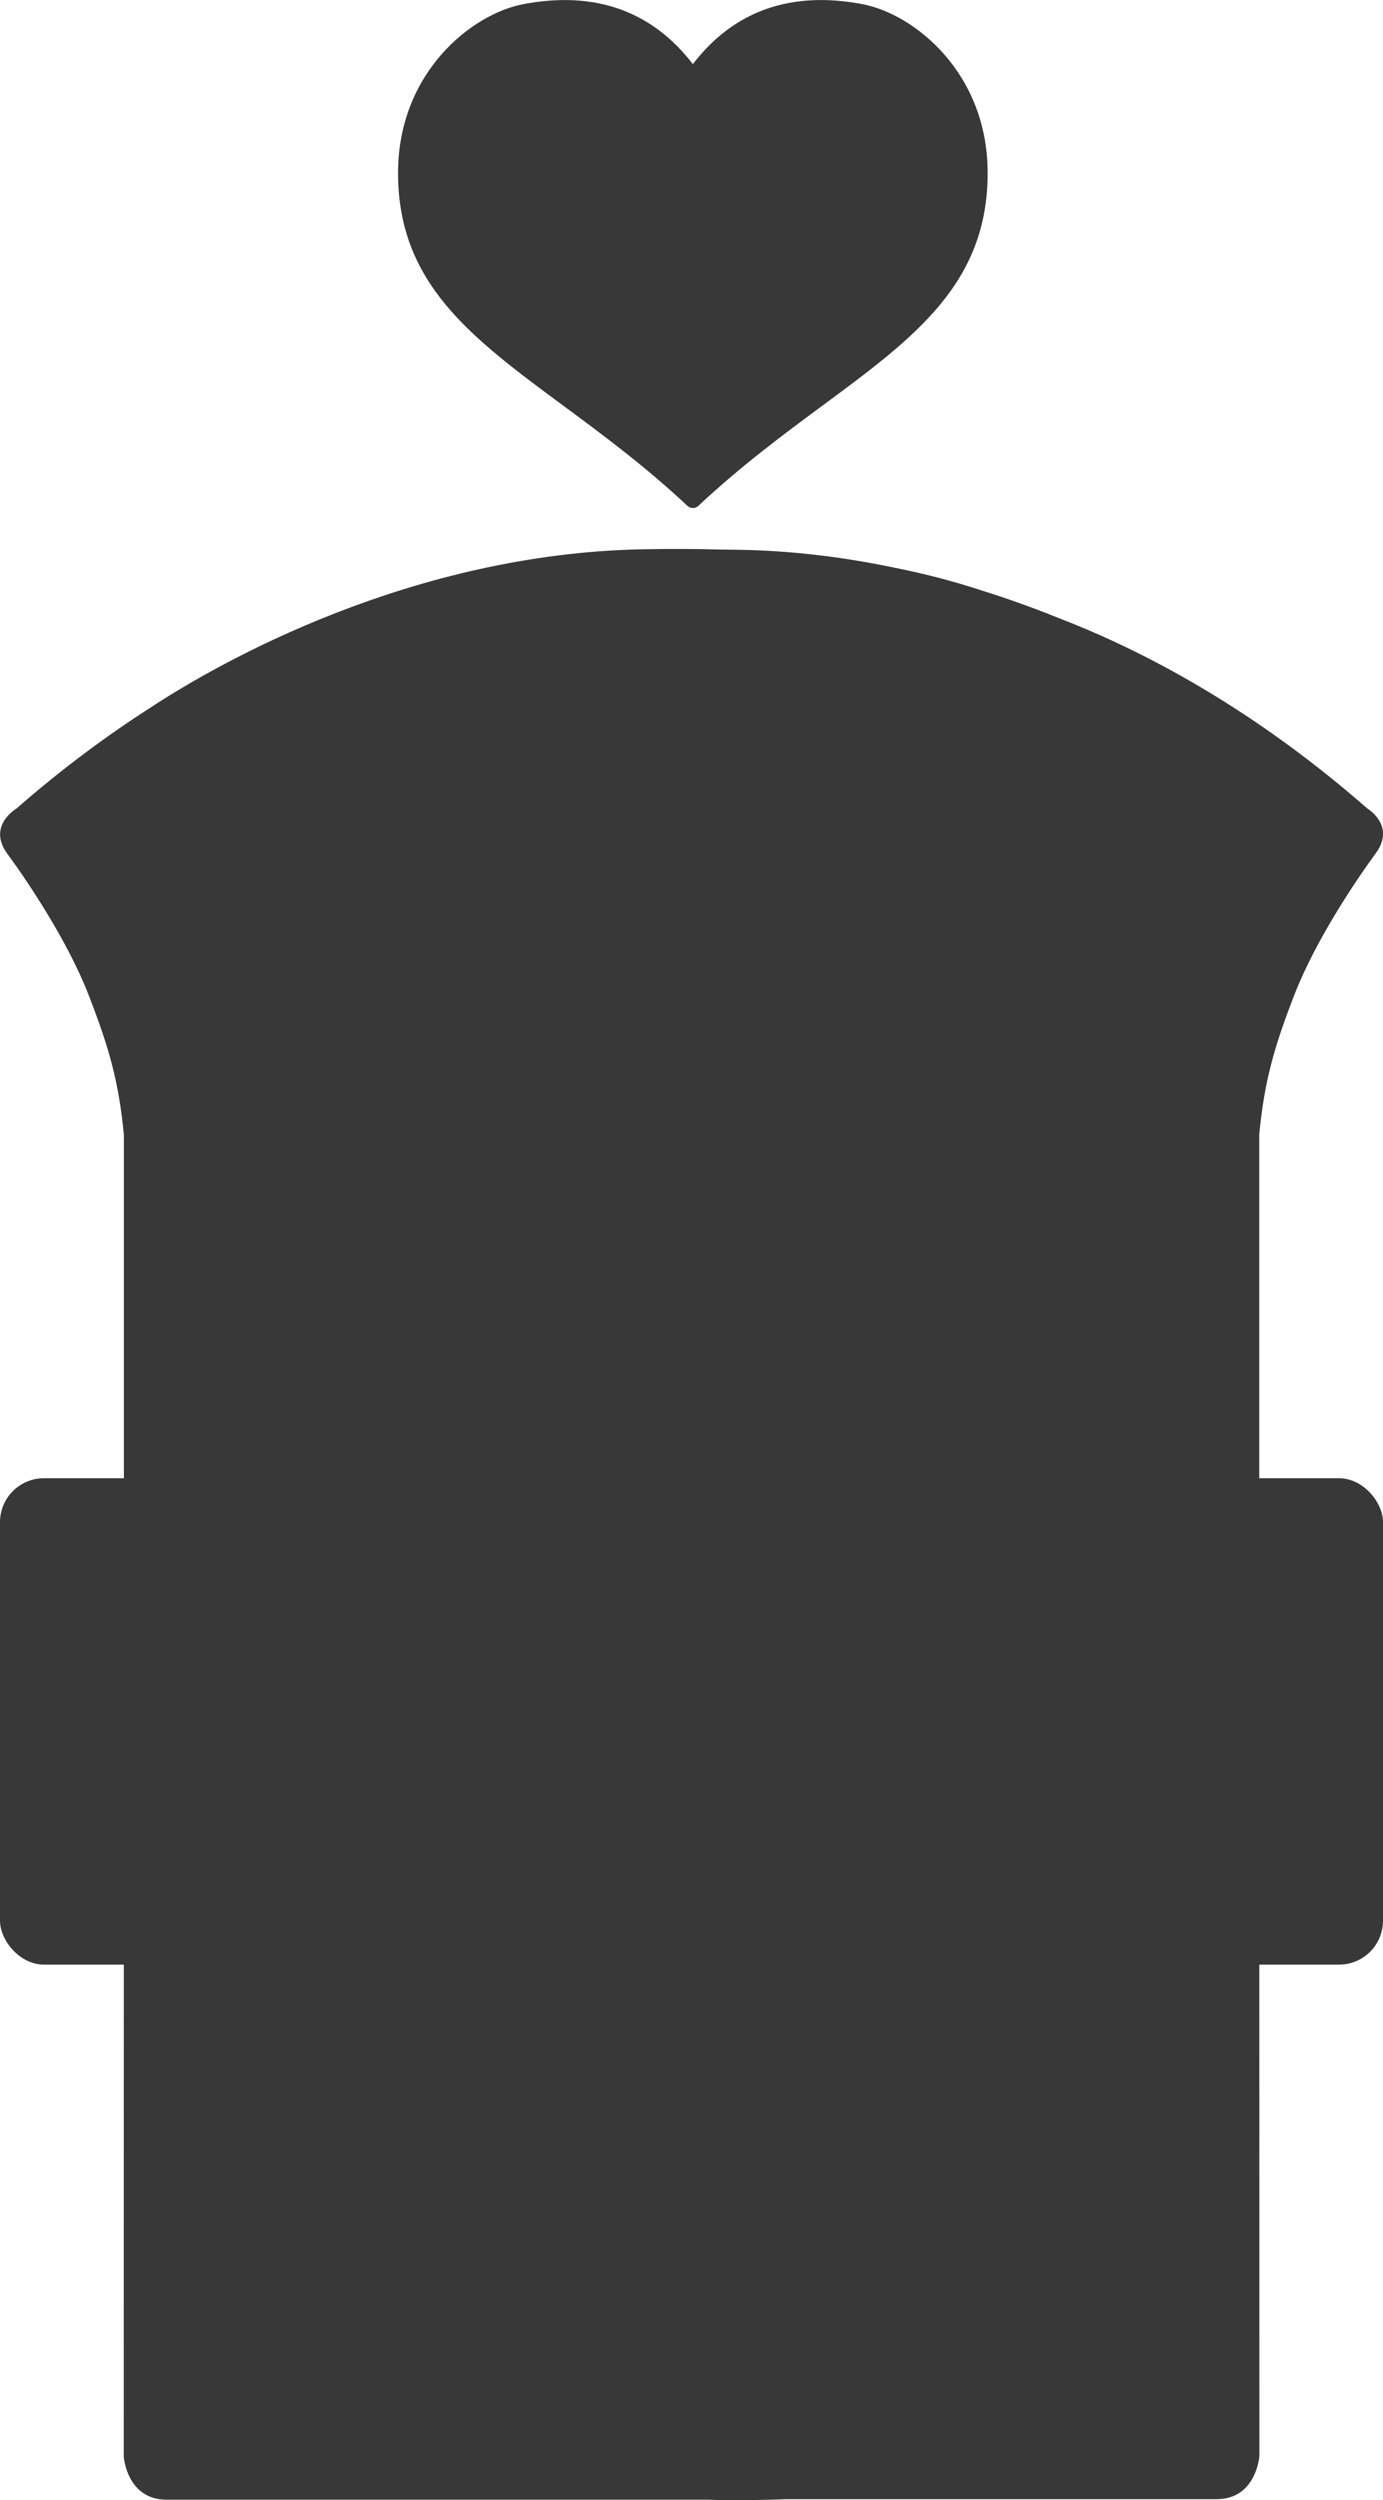
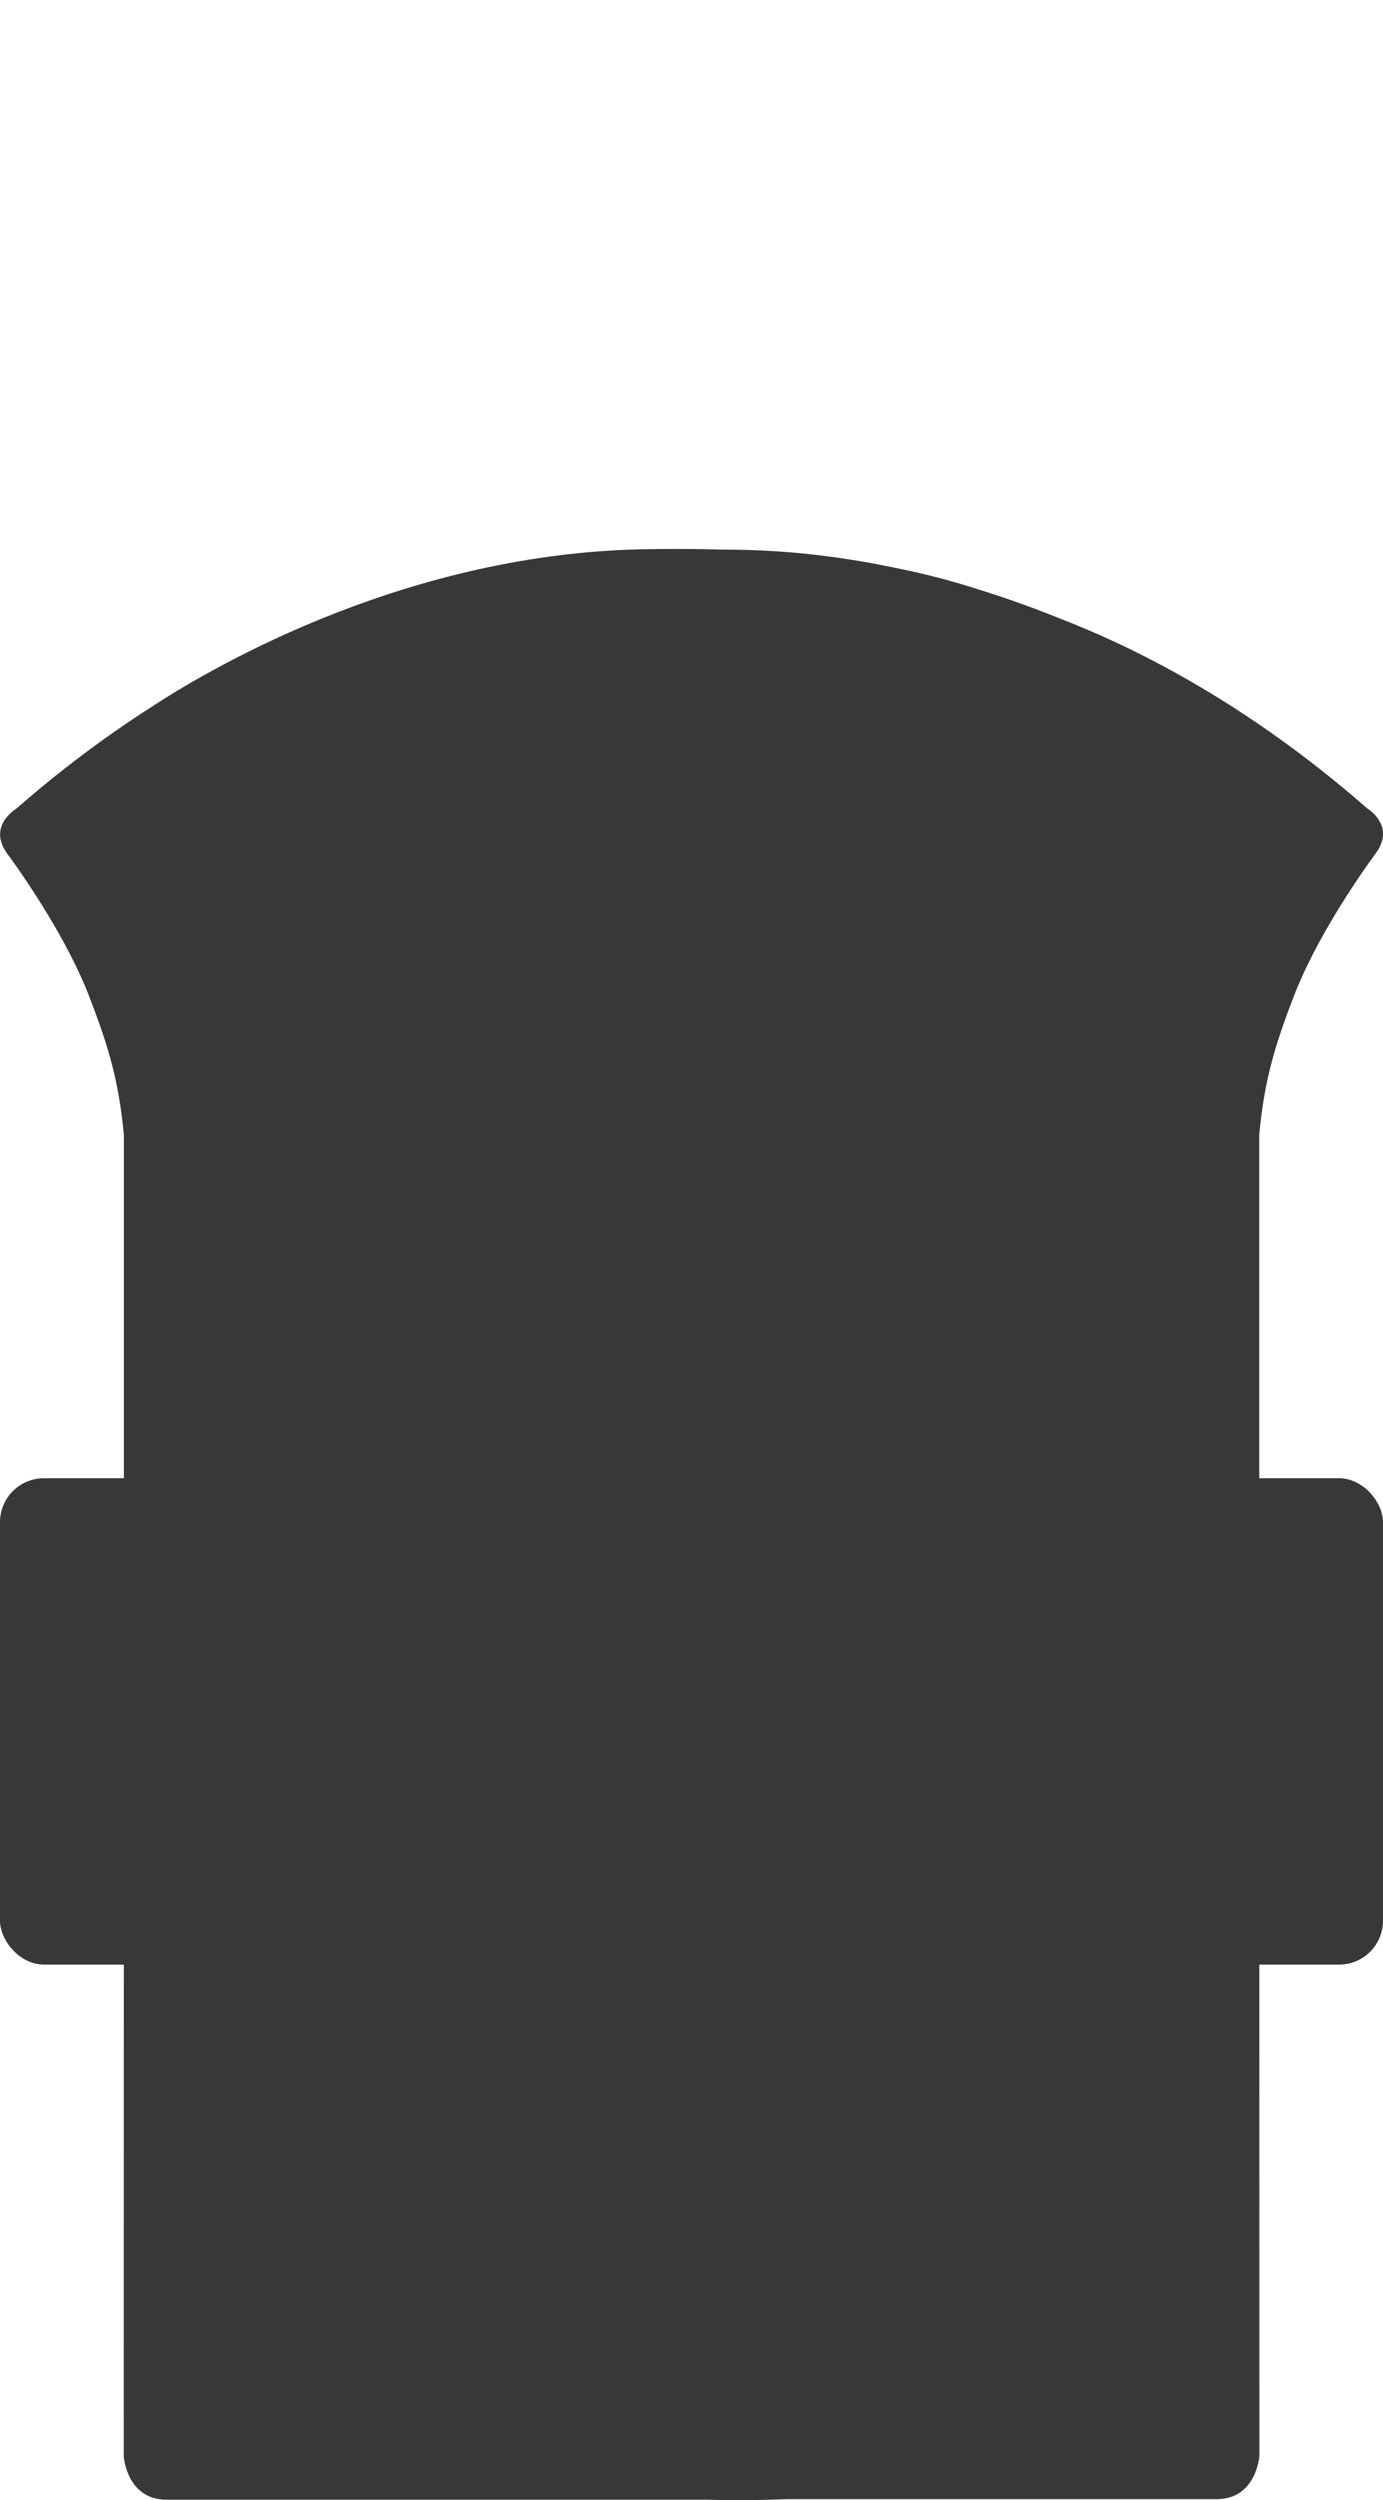
<svg xmlns="http://www.w3.org/2000/svg" id="Layer_2" viewBox="0 0 188.87 341.26">
  <defs>
    <style>.cls-1{fill:#373837;}</style>
  </defs>
  <g id="love_1">
    <path class="cls-1" d="M186.66,110.3c-17.09-14.95-32.72-22.33-42.04-25.92-3.35-1.35-6.93-2.65-10.71-3.83-3.23-1.05-7.07-2.13-11.76-3.06-6.58-1.38-13.58-2.29-20.87-2.44-1.04-.02-2.06-.03-3.06-.04-3.29-.09-6.81-.11-10.6-.03-31.26.64-57.27,15.15-67.15,21.66-5.72,3.67-11.87,8.17-18.24,13.74,0,0-4.03,2.35-1.22,6.17,2.81,3.82,8.24,11.93,11.08,19.23,2.84,7.29,4.14,11.94,4.83,19.15v52.15l-.02,128.24s.4,5.89,5.86,5.89h73.96s4.26.18,10.63-.07h58.78c5.46,0,5.86-5.89,5.86-5.89l-.02-128.24v-52.15c.69-7.2,1.99-11.85,4.83-19.15,2.84-7.29,8.27-15.41,11.08-19.23,2.81-3.82-1.22-6.17-1.22-6.17Z" />
    <rect class="cls-1" y="201.78" width="188.87" height="66.39" rx="6" ry="6" />
-     <path class="cls-1" d="M94.62,69.34s0,0-.01,0c-.25,0-.49-.09-.68-.25-.02-.02-.04-.04-.06-.05-5.81-5.44-11.75-9.83-16.99-13.7-12.58-9.3-22.52-16.65-22.52-31.73,0-13.67,10.02-21.71,17.13-23.05,9.76-1.84,17.53.92,23.13,8.19,5.6-7.28,13.37-10.03,23.13-8.19,7.11,1.34,17.13,9.38,17.13,23.05,0,15.08-9.94,22.43-22.52,31.73-5.24,3.87-11.17,8.26-16.98,13.7-.2.2-.48.31-.76.31Z" />
  </g>
</svg>